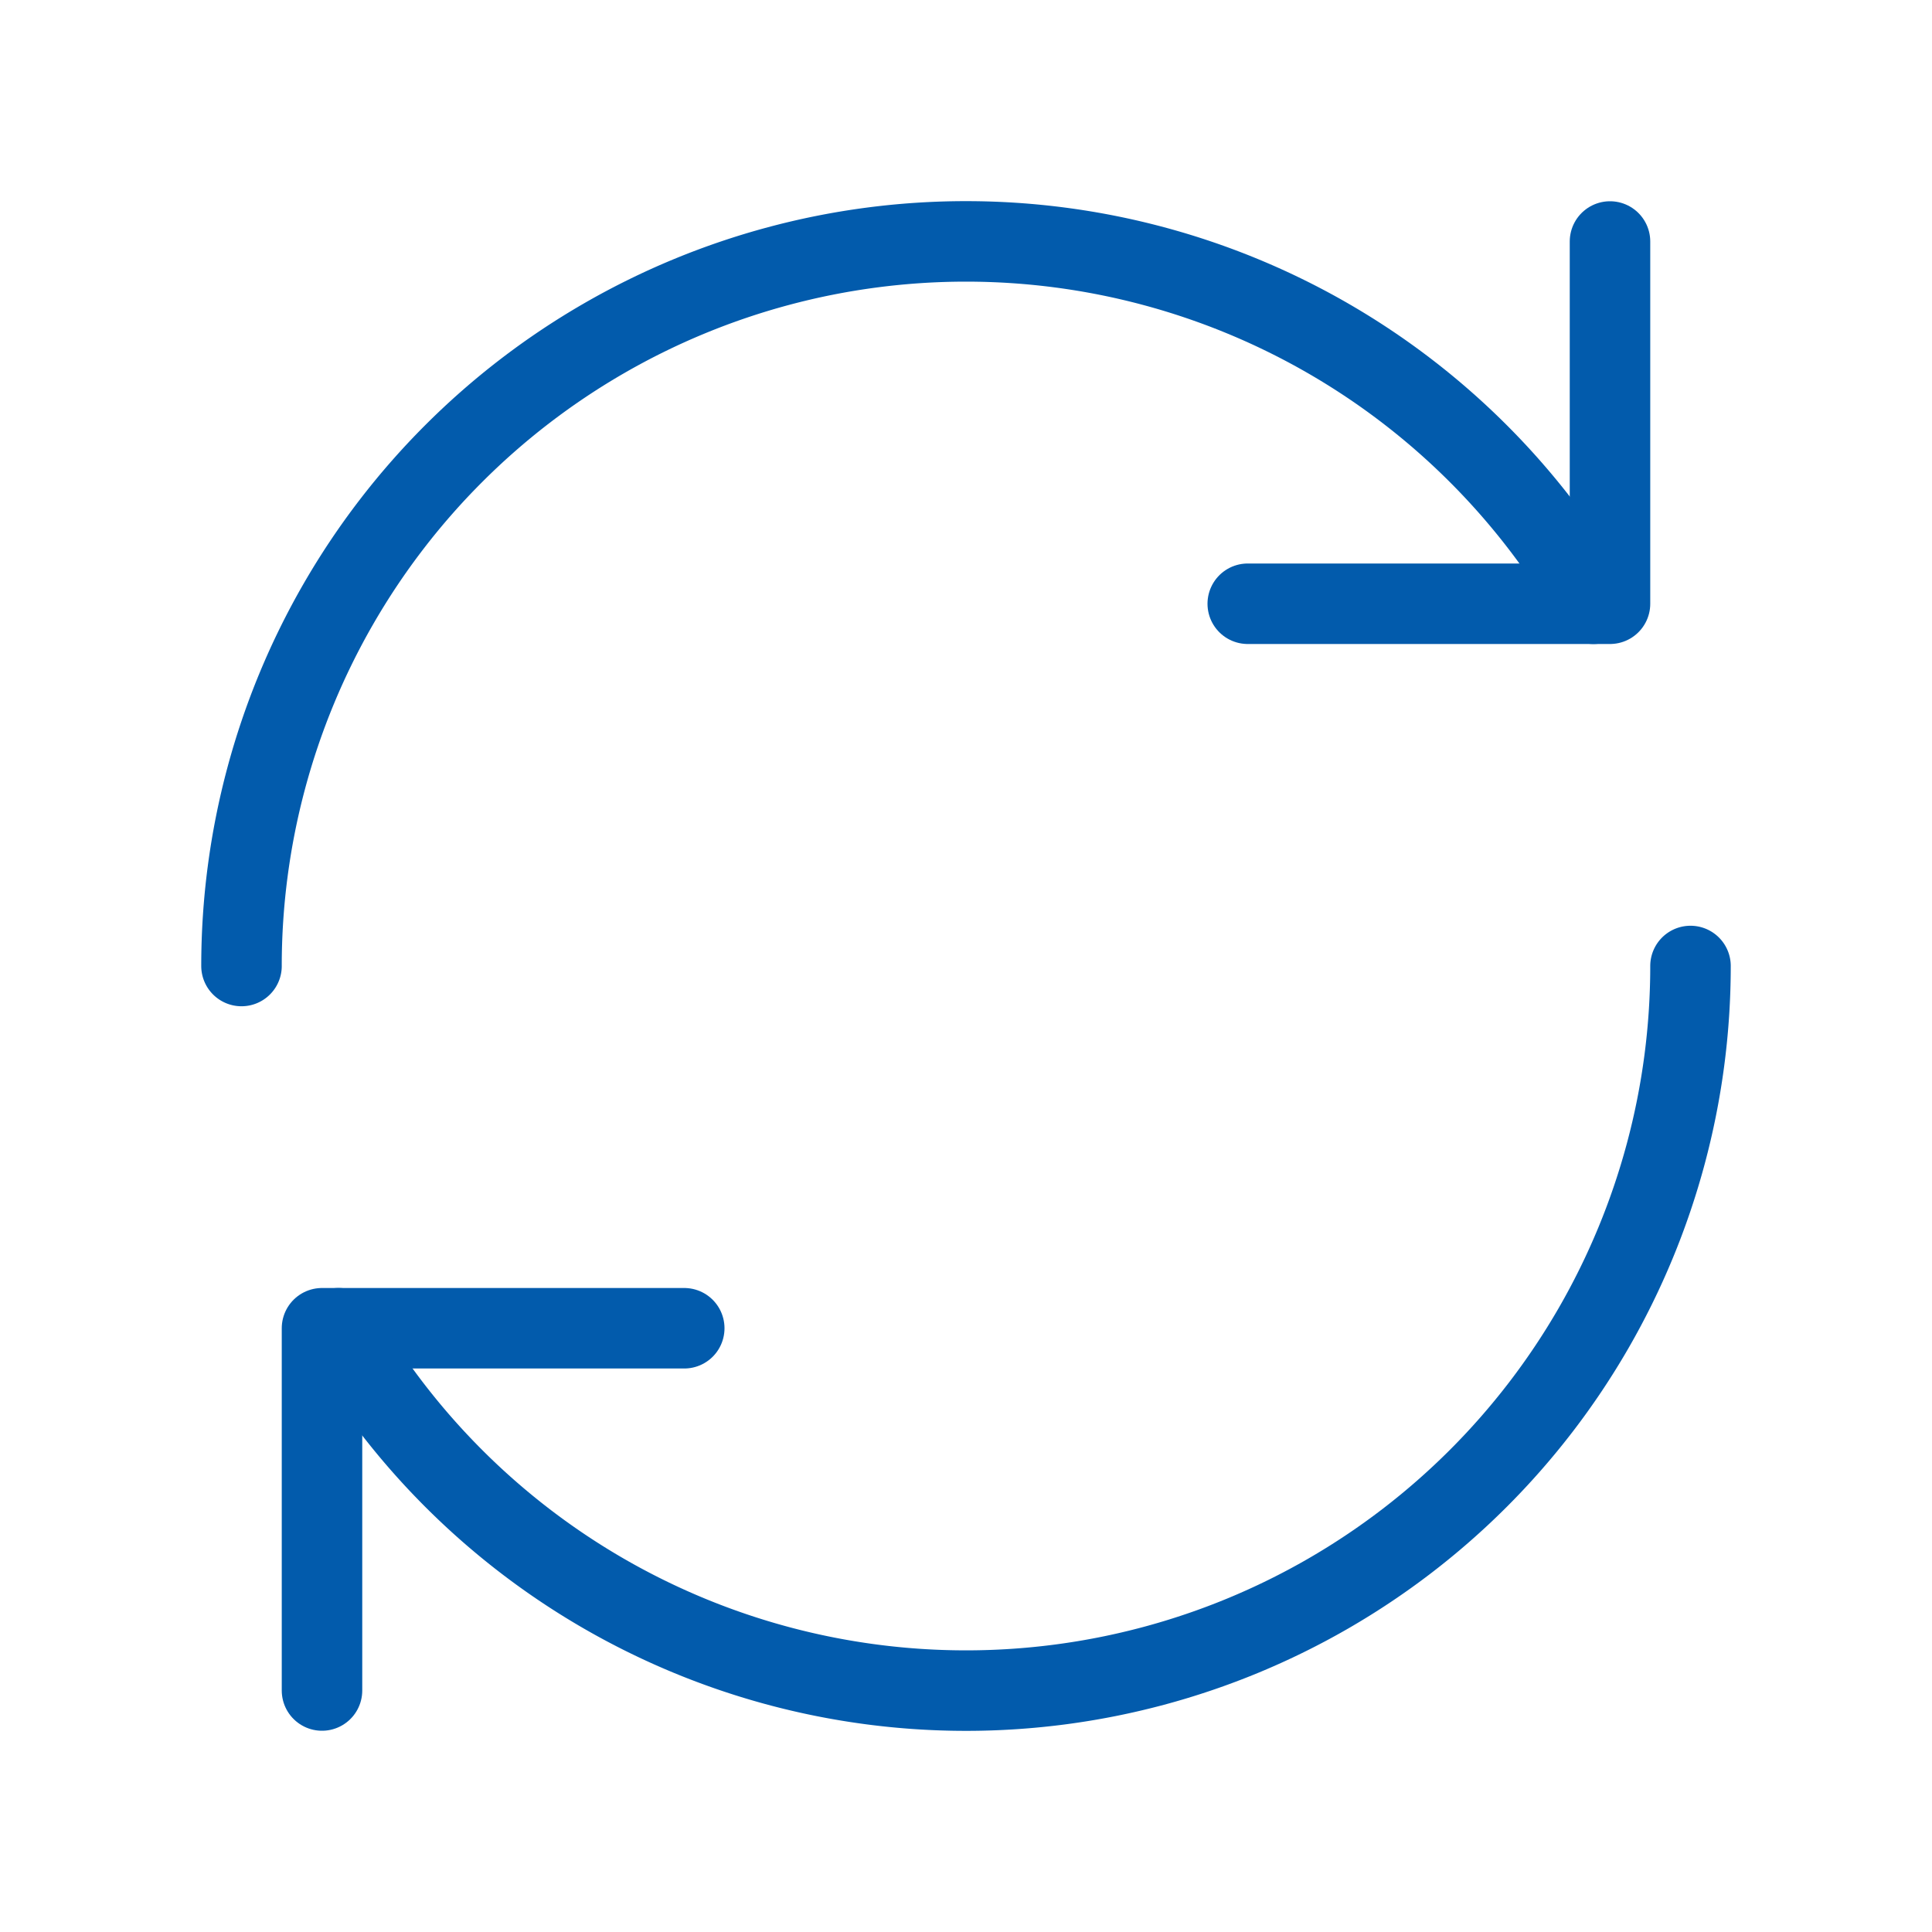
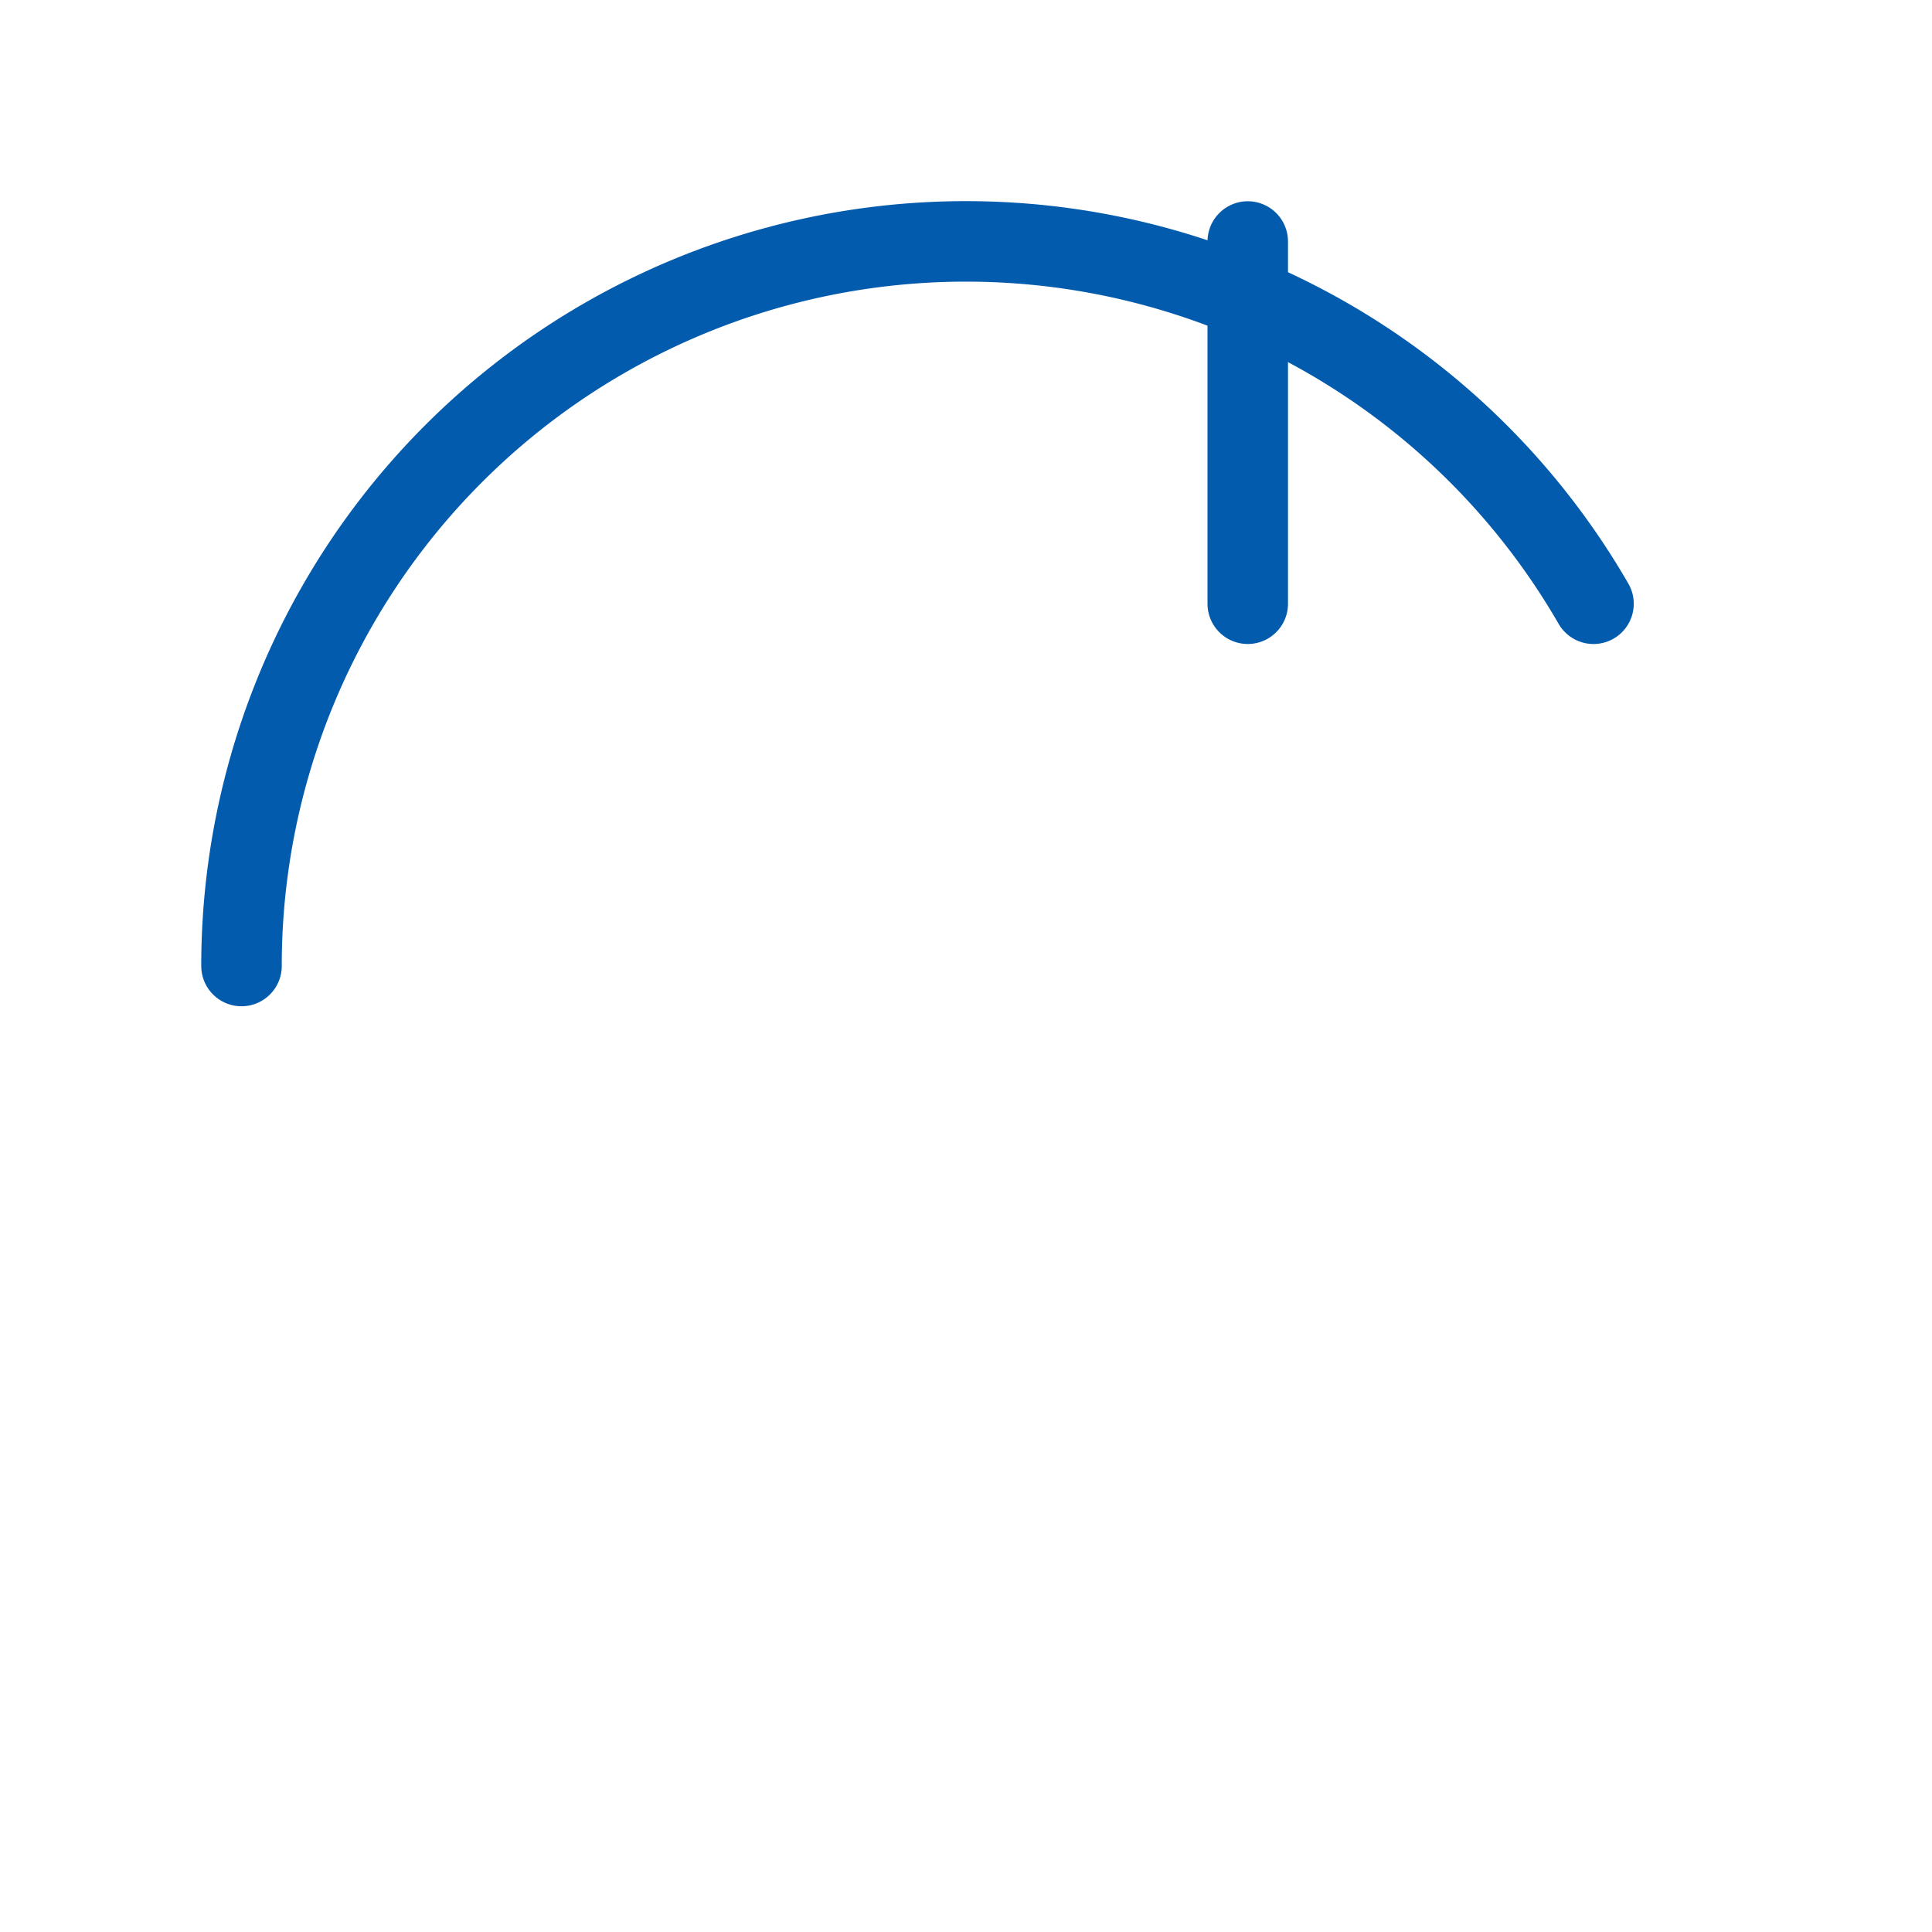
<svg xmlns="http://www.w3.org/2000/svg" width="48" height="48" viewBox="0 0 48 48">
  <rect width="48" height="48" fill="none" />
-   <path d="M17,33H8v9" fill="none" stroke="#025bac" stroke-linecap="round" stroke-linejoin="round" stroke-width="2" />
-   <path d="M31,15h9V6" fill="none" stroke="#025bac" stroke-linecap="round" stroke-linejoin="round" stroke-width="2" />
-   <path d="M42,24A18,18,0,0,1,8.41,33" fill="none" stroke="#025bac" stroke-linecap="round" stroke-linejoin="round" stroke-width="2" />
+   <path d="M31,15V6" fill="none" stroke="#025bac" stroke-linecap="round" stroke-linejoin="round" stroke-width="2" />
  <path d="M6,24a18,18,0,0,1,33.59-9" fill="none" stroke="#025bac" stroke-linecap="round" stroke-linejoin="round" stroke-width="2" />
</svg>